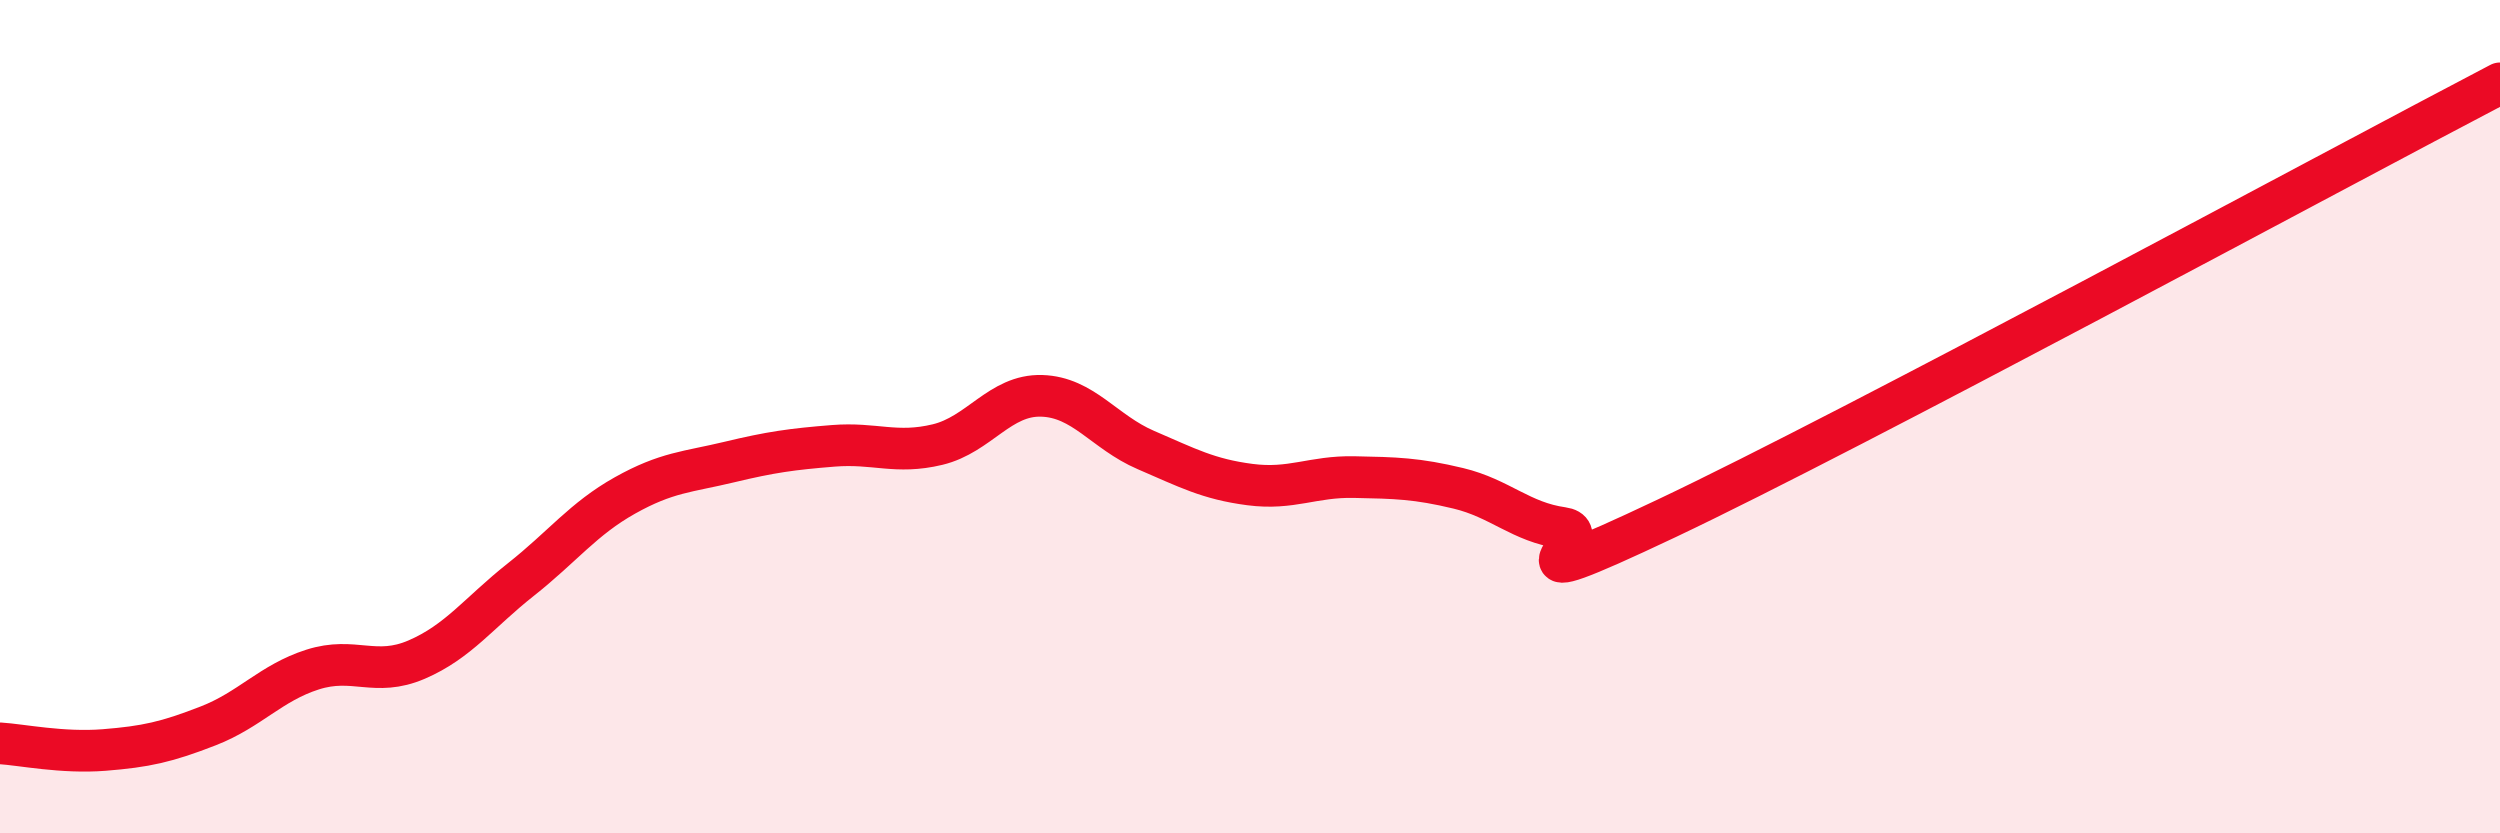
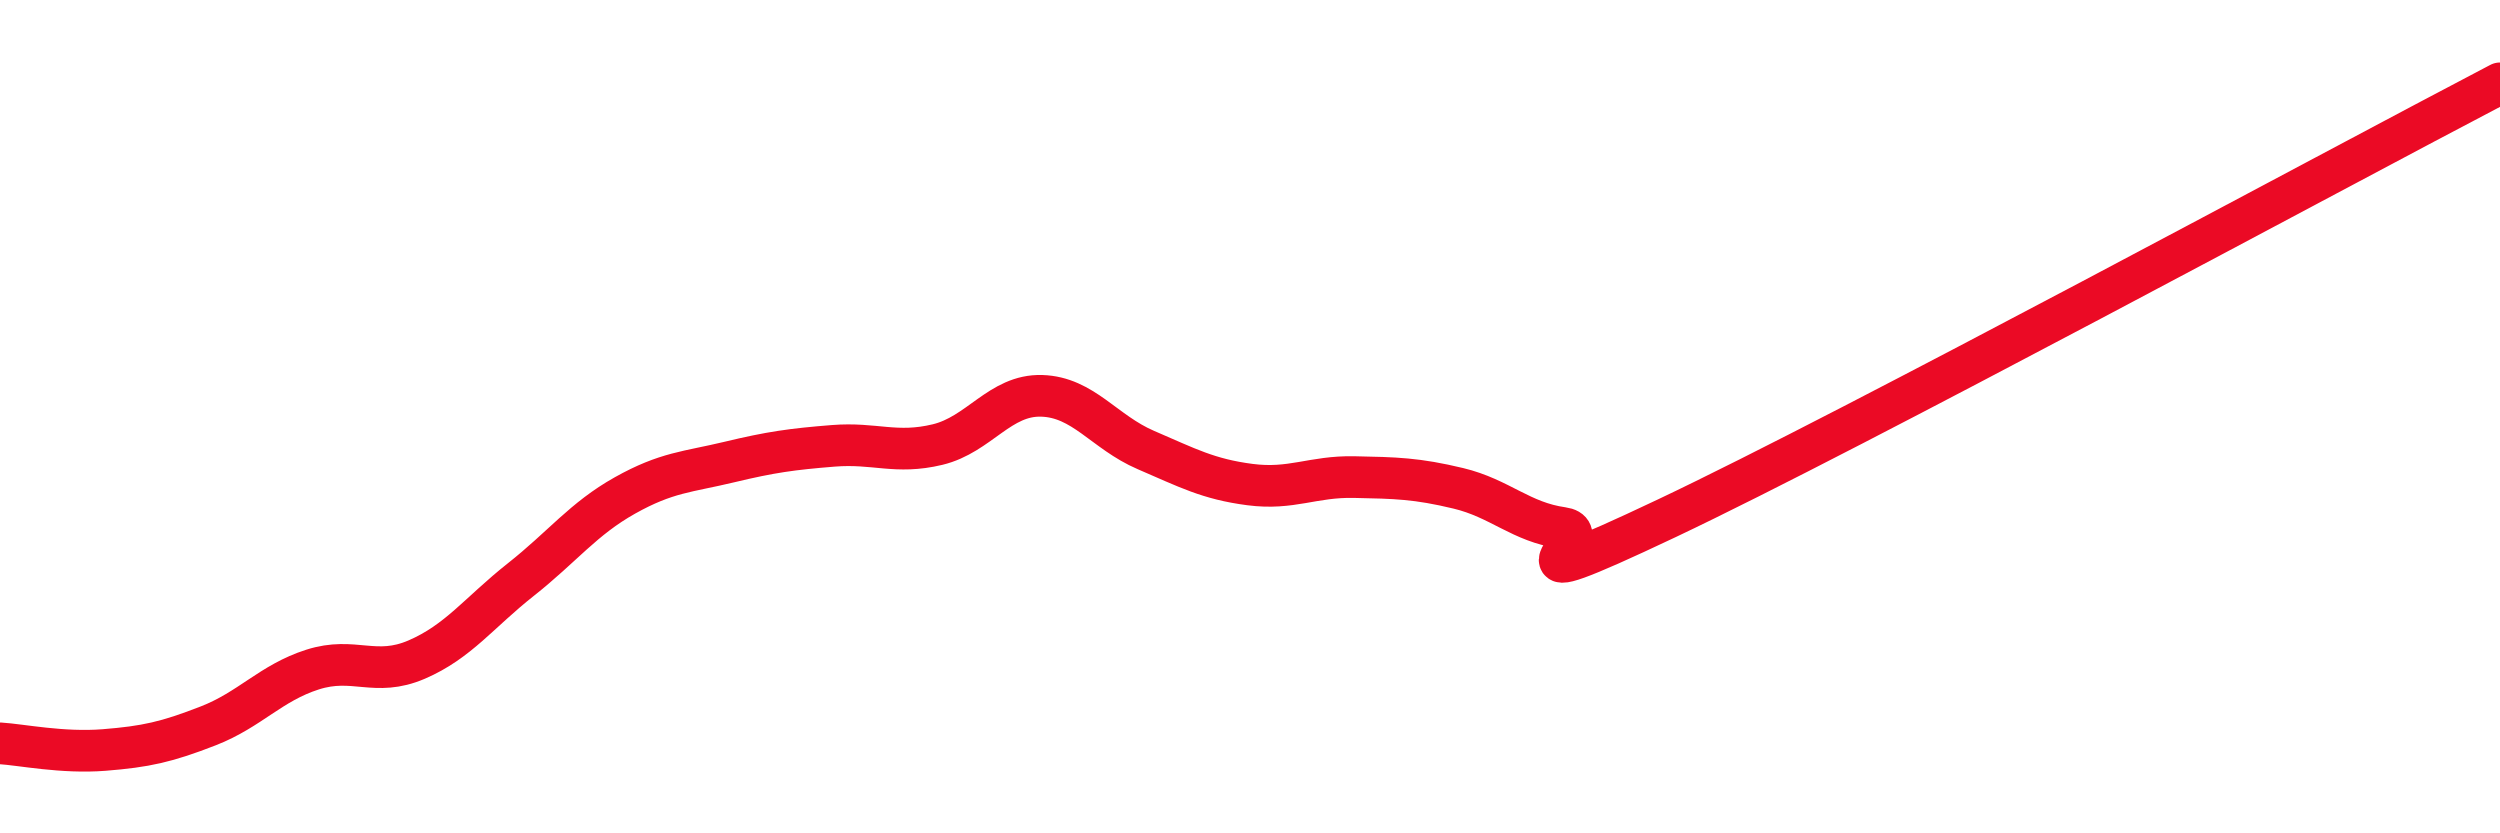
<svg xmlns="http://www.w3.org/2000/svg" width="60" height="20" viewBox="0 0 60 20">
-   <path d="M 0,17.84 C 0.5,17.87 1.5,18.08 2.5,18 C 3.5,17.92 4,17.81 5,17.42 C 6,17.03 6.5,16.39 7.5,16.07 C 8.5,15.75 9,16.26 10,15.83 C 11,15.4 11.5,14.7 12.5,13.91 C 13.5,13.12 14,12.45 15,11.89 C 16,11.33 16.5,11.33 17.5,11.09 C 18.5,10.85 19,10.78 20,10.7 C 21,10.62 21.5,10.91 22.5,10.67 C 23.5,10.43 24,9.47 25,9.5 C 26,9.53 26.5,10.37 27.5,10.8 C 28.5,11.23 29,11.5 30,11.63 C 31,11.76 31.5,11.43 32.5,11.45 C 33.5,11.47 34,11.48 35,11.72 C 36,11.96 36.5,12.53 37.5,12.67 C 38.5,12.81 35.5,14.57 40,12.44 C 44.5,10.31 56,4.09 60,2L60 20L0 20Z" fill="#EB0A25" opacity="0.1" stroke-linecap="round" stroke-linejoin="round" />
  <path d="M 0,17.84 C 0.5,17.87 1.5,18.08 2.5,18 C 3.5,17.92 4,17.81 5,17.42 C 6,17.03 6.5,16.39 7.5,16.07 C 8.5,15.75 9,16.26 10,15.83 C 11,15.4 11.5,14.7 12.5,13.91 C 13.5,13.12 14,12.45 15,11.89 C 16,11.33 16.5,11.33 17.5,11.09 C 18.5,10.85 19,10.78 20,10.7 C 21,10.62 21.5,10.91 22.5,10.67 C 23.5,10.43 24,9.47 25,9.5 C 26,9.53 26.5,10.37 27.5,10.8 C 28.5,11.23 29,11.5 30,11.63 C 31,11.76 31.5,11.43 32.5,11.45 C 33.5,11.47 34,11.48 35,11.72 C 36,11.96 36.5,12.53 37.5,12.67 C 38.5,12.81 35.5,14.57 40,12.44 C 44.5,10.31 56,4.09 60,2" stroke="#EB0A25" stroke-width="1" fill="none" stroke-linecap="round" stroke-linejoin="round" />
</svg>